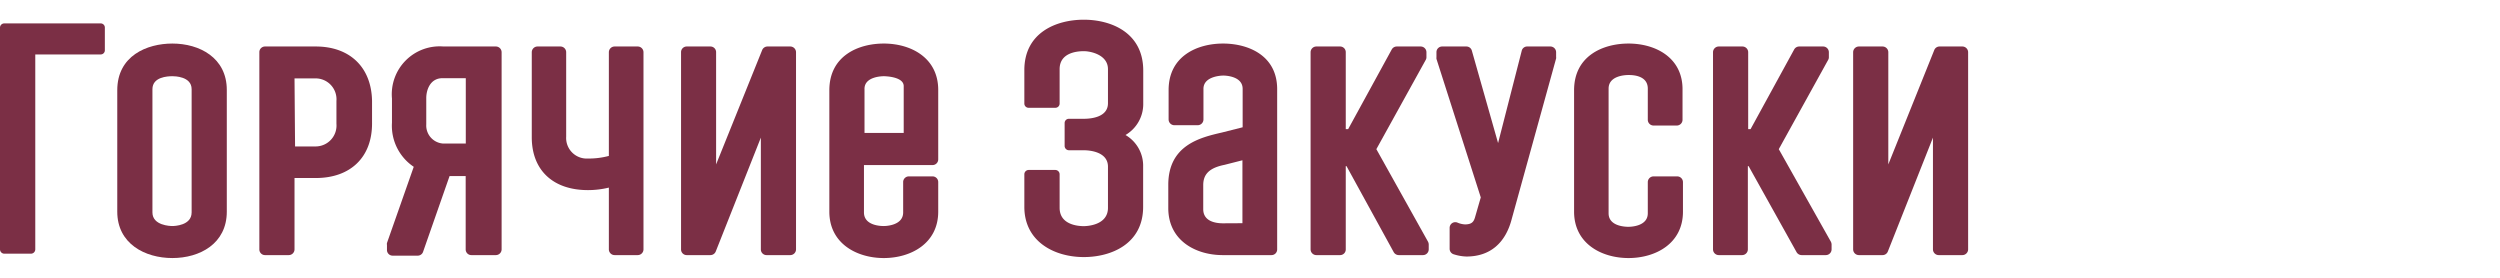
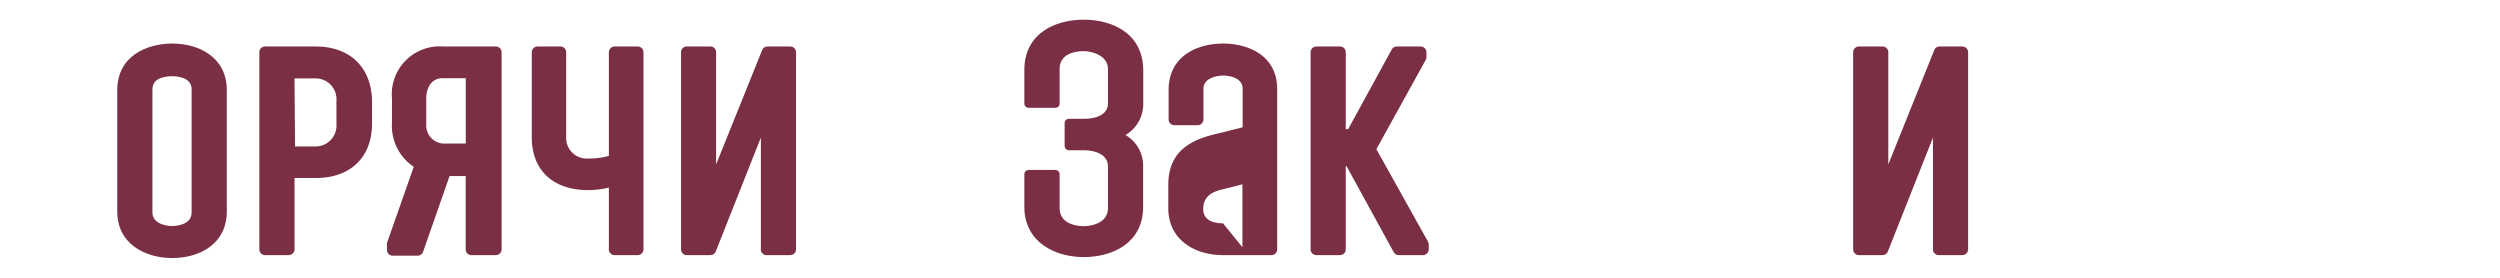
<svg xmlns="http://www.w3.org/2000/svg" viewBox="0 0 229.61 25.51">
  <defs>
    <style>.a{fill:#7b2f45;}</style>
  </defs>
-   <path class="a" d="M9.24,2.15H.39A.39.39,0,0,0,0,2.54V22.9a.4.4,0,0,0,.39.4H2.84a.4.4,0,0,0,.4-.4V5h6a.38.38,0,0,0,.39-.39V2.54A.38.38,0,0,0,9.24,2.15Z" />
  <path class="a" d="M15.83,4c-2.33,0-5.06,1.12-5.06,4.29V19.44c0,2.94,2.54,4.26,5.06,4.26s5-1.32,5-4.26V8.26C20.83,5.3,18.32,4,15.83,4ZM14,8.19C14,7.06,15.4,7,15.83,7,16,7,17.6,7,17.6,8.19V19.51c0,1.21-1.59,1.25-1.77,1.25S14,20.72,14,19.51Z" />
  <path class="a" d="M29,4.27H24.34a.52.52,0,0,0-.52.53V22.9a.52.52,0,0,0,.52.53h2.18a.53.53,0,0,0,.53-.53V16.35H29c3.19,0,5.17-1.91,5.17-5V9.27C34.12,6.19,32.14,4.27,29,4.27ZM27.05,7.2H29A1.92,1.92,0,0,1,30.9,9.27v2.1A1.92,1.92,0,0,1,29,13.45h-1.9Z" />
  <path class="a" d="M45.55,4.27H40.73A4.4,4.4,0,0,0,36,9.05v2.22A4.53,4.53,0,0,0,38,15.32l-2.46,7a.57.57,0,0,0,0,.18v.45a.52.52,0,0,0,.52.53h2.3a.52.52,0,0,0,.5-.36l2.43-6.95h1.48V22.9a.52.52,0,0,0,.52.53h2.25a.53.53,0,0,0,.53-.53V4.8A.53.53,0,0,0,45.55,4.27ZM39.15,9c0-.68.32-1.82,1.5-1.82h2.13v6H40.65a1.66,1.66,0,0,1-1.5-1.75Z" />
  <path class="a" d="M58.57,4.27H56.45a.53.53,0,0,0-.53.53v9.52a7.1,7.1,0,0,1-1.92.24,1.89,1.89,0,0,1-2-2V4.8a.53.53,0,0,0-.53-.53h-2.1a.53.53,0,0,0-.53.53v7.81c0,3,1.93,4.85,5.16,4.85a8.08,8.08,0,0,0,1.92-.23V22.9a.53.53,0,0,0,.53.53h2.12a.53.53,0,0,0,.53-.53V4.8A.53.53,0,0,0,58.57,4.27Z" />
  <path class="a" d="M72.58,4.27h-2.1A.53.53,0,0,0,70,4.6L65.77,15.1V4.8a.52.52,0,0,0-.52-.53H63.07a.52.52,0,0,0-.52.53V22.9a.52.52,0,0,0,.52.53h2.18a.53.53,0,0,0,.49-.34l4.14-10.45V22.9a.52.52,0,0,0,.52.53h2.18a.53.53,0,0,0,.53-.53V4.8A.53.53,0,0,0,72.58,4.27Z" />
-   <path class="a" d="M81.17,4c-2.33,0-5,1.12-5,4.29V19.44c0,2.94,2.54,4.26,5,4.26s5-1.32,5-4.26V16.73a.52.52,0,0,0-.52-.53H83.47a.52.52,0,0,0-.52.53v2.78c0,1.21-1.6,1.25-1.78,1.25s-1.82,0-1.82-1.25V15.16h6.3a.52.52,0,0,0,.52-.53V8.26C86.17,5.3,83.66,4,81.17,4Zm0,3S83,7,83,7.91v4.3h-3.6v-4C79.35,7,81.1,7,81.17,7Z" />
  <path class="a" d="M99.54,1.81C97,1.81,94.08,3,94.08,6.44V9.51a.39.39,0,0,0,.4.39h2.44a.39.39,0,0,0,.4-.39V6.35c0-1.49,1.55-1.65,2.22-1.65s2.22.35,2.22,1.65V9.48c0,1.29-1.55,1.43-2.22,1.43H98.17a.39.39,0,0,0-.39.39v2.1a.4.4,0,0,0,.39.4h1.37c.37,0,2.22.07,2.22,1.51v3.78c0,1.63-2,1.68-2.22,1.68-.52,0-2.22-.12-2.22-1.68V16a.4.4,0,0,0-.4-.39H94.48a.4.4,0,0,0-.4.39v3c0,3.18,2.74,4.61,5.46,4.61,2.52,0,5.45-1.21,5.45-4.61V15.31a3.26,3.26,0,0,0-1.62-2.91A3.3,3.3,0,0,0,105,9.48v-3C105,3,102.06,1.81,99.54,1.81Z" />
-   <path class="a" d="M112.33,4c-2.33,0-5,1.12-5,4.27v2.7a.53.53,0,0,0,.53.53H110a.53.53,0,0,0,.53-.53V8.16c0-1.2,1.75-1.22,1.82-1.22s1.78,0,1.78,1.22v3.53l-1.9.48c-2,.46-4.93,1.16-4.93,4.81v2.13c0,3,2.54,4.32,5,4.32h4.48a.52.52,0,0,0,.52-.53V8.24C117.33,5.09,114.64,4,112.33,4Zm0,16.51c-.68,0-1.82-.17-1.82-1.3V17c0-1,.56-1.58,1.95-1.86l1.65-.42v5.78Z" />
+   <path class="a" d="M112.33,4c-2.33,0-5,1.12-5,4.27v2.7a.53.53,0,0,0,.53.53H110a.53.53,0,0,0,.53-.53V8.16c0-1.2,1.75-1.22,1.82-1.22s1.78,0,1.78,1.22v3.53l-1.9.48c-2,.46-4.93,1.16-4.93,4.81v2.13c0,3,2.54,4.32,5,4.32h4.48a.52.52,0,0,0,.52-.53V8.24C117.33,5.09,114.64,4,112.33,4Zm0,16.51c-.68,0-1.82-.17-1.82-1.3c0-1,.56-1.58,1.95-1.86l1.65-.42v5.78Z" />
  <path class="a" d="M126.41,13.7l4.53-8.19a.48.48,0,0,0,.07-.26V4.8a.53.53,0,0,0-.53-.53h-2.2a.53.53,0,0,0-.46.28l-4,7.31h-.22V4.8a.52.52,0,0,0-.52-.53H120.9a.53.53,0,0,0-.53.53V22.9a.53.53,0,0,0,.53.53h2.18a.52.52,0,0,0,.52-.53V15.26h.07L128,23.15a.54.54,0,0,0,.47.28h2.22a.53.53,0,0,0,.53-.53v-.45a.59.59,0,0,0-.07-.26Z" />
-   <path class="a" d="M142.41,4.27h-2.14a.51.51,0,0,0-.51.4l-2.17,8.47-2.41-8.49a.52.52,0,0,0-.5-.38h-2.23a.52.52,0,0,0-.52.53v.45a.78.78,0,0,0,0,.16L136,18.13,135.46,20c-.12.38-.3.61-.91.61a2,2,0,0,1-.68-.16.52.52,0,0,0-.73.48v1.92a.53.53,0,0,0,.39.51,4.19,4.19,0,0,0,1.15.2c2.15,0,3.59-1.21,4.17-3.47l4.07-14.72a.59.59,0,0,0,0-.14V4.8A.53.53,0,0,0,142.41,4.27Z" />
-   <path class="a" d="M149.57,4c-2.33,0-5,1.12-5,4.29V19.44c0,2.94,2.53,4.26,5,4.26s5-1.32,5-4.26V16.73a.53.53,0,0,0-.53-.53h-2.17a.53.53,0,0,0-.53.53v2.86c0,1.21-1.59,1.24-1.77,1.24s-1.83,0-1.83-1.24V8.14c0-1.19,1.52-1.25,1.83-1.25s1.77,0,1.77,1.25V11a.53.53,0,0,0,.53.53H154a.53.53,0,0,0,.53-.53V8.26C154.57,5.3,152.06,4,149.57,4Z" />
-   <path class="a" d="M163.37,13.7l4.53-8.19a.48.48,0,0,0,.07-.26V4.8a.53.53,0,0,0-.53-.53h-2.2a.53.53,0,0,0-.46.28l-4,7.31h-.22V4.8a.53.53,0,0,0-.53-.53h-2.17a.53.53,0,0,0-.53.53V22.9a.53.53,0,0,0,.53.53H160a.53.53,0,0,0,.53-.53V15.26h.07L165,23.15a.54.54,0,0,0,.46.28h2.23a.53.53,0,0,0,.53-.53v-.45a.59.59,0,0,0-.07-.26Z" />
  <path class="a" d="M180.23,4.27h-2.1a.52.52,0,0,0-.48.33l-4.22,10.5V4.8a.53.53,0,0,0-.53-.53h-2.17a.53.53,0,0,0-.53.53V22.9a.53.53,0,0,0,.53.53h2.17a.52.52,0,0,0,.49-.34l4.14-10.45V22.9a.53.53,0,0,0,.53.53h2.17a.53.53,0,0,0,.53-.53V4.8A.53.53,0,0,0,180.23,4.27Z" />
</svg>